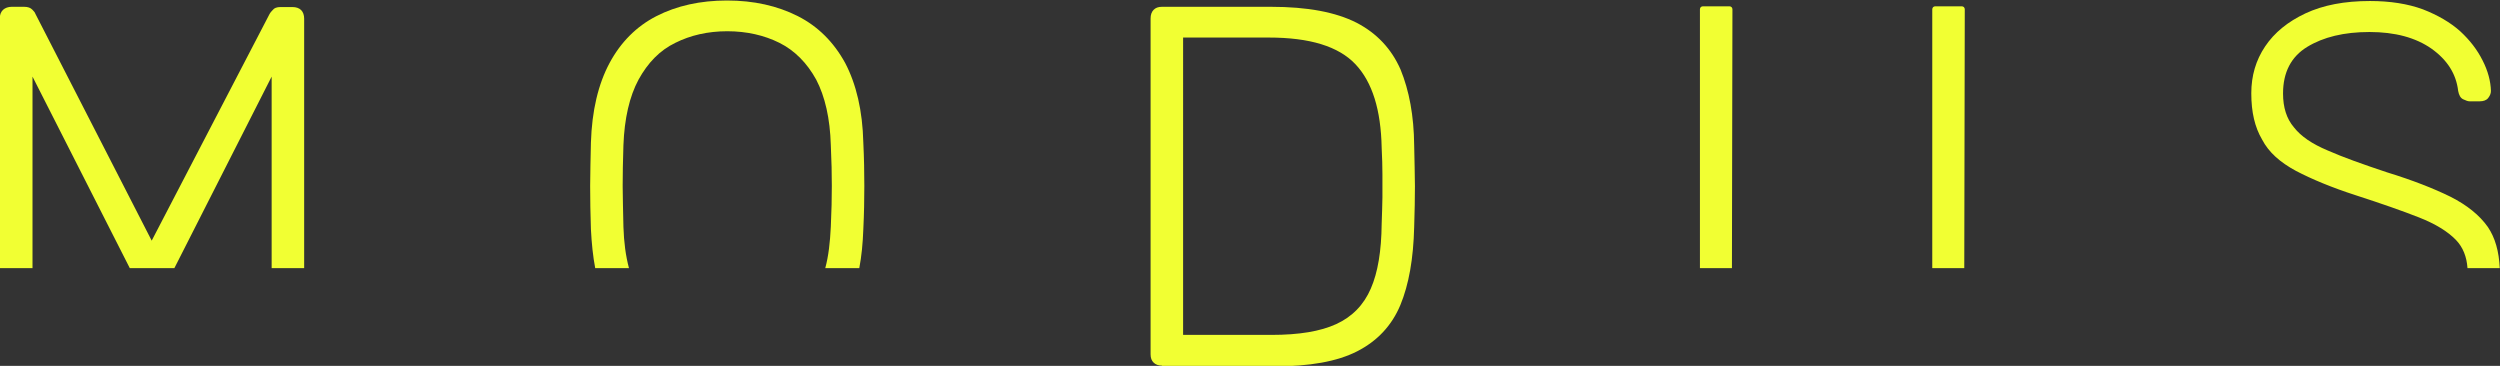
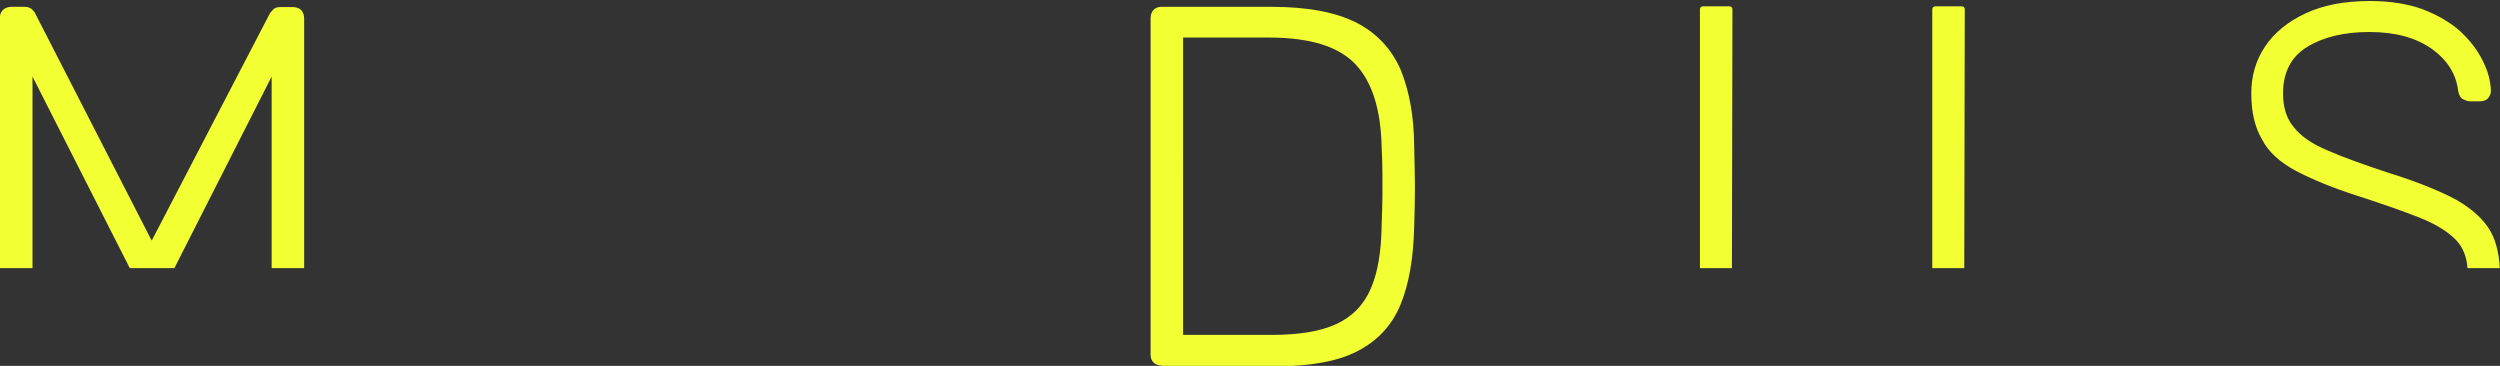
<svg xmlns="http://www.w3.org/2000/svg" version="1.1" id="Capa_1" x="0px" y="0px" viewBox="0 636 992.1 145.2" enable-background="new 0 636 992.1 145.2" xml:space="preserve">
  <rect x="0" y="636" width="992.1" height="145.2" fill="#333333" stroke="none" />
  <g>
    <g>
      <g>
        <path fill="#F1FF33" d="M911.1,703.8c6.3,3.3,14.2,6.6,23.8,9.7c10.2,3.3,18.5,6.2,25.1,8.8c6.6,2.6,11.4,5.6,14.6,8.9     c2.8,2.9,4.3,6.7,4.6,11.2H992c-0.3-6.6-1.8-12-4.7-16.3c-3.3-4.7-8.3-8.7-14.8-12c-6.7-3.3-15.1-6.6-25.2-9.7     c-9.6-3.2-17.5-6-23.6-8.7c-6.2-2.6-10.6-5.6-13.4-9.2c-2.9-3.4-4.3-7.9-4.3-13.4c0-8.4,3.2-14.6,9.6-18.5     c6.4-3.9,14.6-5.9,24.7-5.9c10.1,0,18.3,2.2,24.6,6.6c6.3,4.5,9.8,10,10.6,16.8c0.3,1.6,0.9,2.8,2,3.3c1.1,0.5,1.8,0.8,2.5,0.8     h4.1c1.4,0,2.6-0.4,3.3-1.3s1.1-1.8,1.1-2.8c-0.1-3.9-1.2-8-3.3-12.1c-2.1-4.2-5-8-8.9-11.6c-3.9-3.5-8.9-6.4-14.8-8.7     c-6-2.2-13-3.3-21-3.3c-10.1,0-18.5,1.6-25.6,4.9c-7,3.3-12.3,7.6-16,13.1c-3.7,5.5-5.5,11.7-5.5,18.6c0,7.5,1.4,13.5,4.3,18.4     C900.3,696.4,904.8,700.4,911.1,703.8z" />
        <path fill="#F1FF33" d="M12.9,742.4v-76l38.6,76h17.7l38.6-76v76h12.9v-99c0-1.4-0.4-2.6-1.2-3.4s-2-1.2-3.4-1.2h-4.9     c-1.3,0-2.4,0.4-2.9,1.1c-0.7,0.7-1.1,1.2-1.3,1.6l-46.8,90l-46.2-90.1c-0.1-0.4-0.5-0.9-1.2-1.6s-1.7-1.1-3.2-1.1h-5     c-1.3,0-2.5,0.4-3.4,1.2c-0.9,0.9-1.3,2-1.3,3.5v99H12.9z" />
        <path fill="#F1FF33" d="M779.5,742.4h-12.6c-0.1,0-0.1,0-0.1-0.1V639.7c0-0.7,0.5-1.2,1.2-1.2h10.5c0.7,0,1.2,0.5,1.2,1.2     L779.5,742.4C779.7,742.4,779.5,742.4,779.5,742.4z" />
        <path fill="#F1FF33" d="M687.3,742.4h-12.6c-0.1,0-0.1,0-0.1-0.1V639.7c0-0.7,0.5-1.2,1.2-1.2h10.5c0.7,0,1.2,0.5,1.2,1.2     L687.3,742.4C687.5,742.4,687.5,742.4,687.3,742.4z" />
      </g>
-       <path fill="#F1FF33" d="M236.2,742.4h13.4c-1.3-4.9-2-10.2-2.2-16.4c-0.1-6.2-0.3-11.6-0.3-16.2c0-4.6,0.1-10,0.3-16.2    c0.4-10.6,2.4-19.3,6-26c3.7-6.7,8.4-11.6,14.6-14.6c6-3,12.9-4.6,20.6-4.6c7.7,0,14.7,1.6,20.7,4.6s10.9,7.9,14.6,14.6    c3.5,6.7,5.5,15.4,5.8,26c0.3,6.2,0.4,11.6,0.4,16.2c0,4.6-0.1,10-0.4,16.2c-0.3,6.2-0.9,11.6-2.2,16.4H341    c0.9-4.7,1.4-9.8,1.6-15.4c0.3-6.2,0.4-11.8,0.4-17.2s-0.1-11-0.4-17.2c-0.3-12.7-2.8-23.2-7.2-31.6c-4.6-8.4-10.9-14.6-18.8-18.6    c-8.1-4.1-17.5-6.2-28.1-6.2c-10.6,0-20,2.1-28,6.2c-8,4.1-14.2,10.4-18.6,18.6c-4.5,8.4-7,18.9-7.4,31.6    c-0.1,6.2-0.3,11.8-0.3,17.2c0,5.4,0.1,11,0.3,17.2C234.8,732.6,235.3,737.7,236.2,742.4z" />
      <path fill="#F1FF33" d="M461.1,781.1c-1.3,0-2.5-0.4-3.3-1.2s-1.2-1.8-1.2-3.3V643.3c0-1.4,0.4-2.6,1.2-3.4    c0.8-0.8,1.8-1.2,3.3-1.2h43.3c14.4,0,25.6,2.1,33.9,6.3c8.1,4.2,13.9,10.4,17.5,18.6c3.4,8.3,5.3,18.3,5.4,30.1    c0.1,6.2,0.3,11.6,0.3,16.2c0,4.6-0.1,10.1-0.3,16.2c-0.3,12.5-2.1,22.8-5.5,31c-3.4,8.1-9.1,14.2-17.1,18.3c-8,4.1-19,6-33,6    h-44.5V781.1z M469.5,768.9h35.1c10.9,0,19.4-1.4,25.7-4.3c6.3-2.9,10.9-7.6,13.7-14.1c2.8-6.4,4.2-15,4.3-25.6    c0.1-4.1,0.3-7.6,0.3-10.6s0-6,0-9.1s-0.1-6.6-0.3-10.6c-0.3-15-3.7-26-10.4-33.1c-6.7-7.1-18.1-10.6-34.4-10.6h-34V768.9z" />
    </g>
  </g>
</svg>